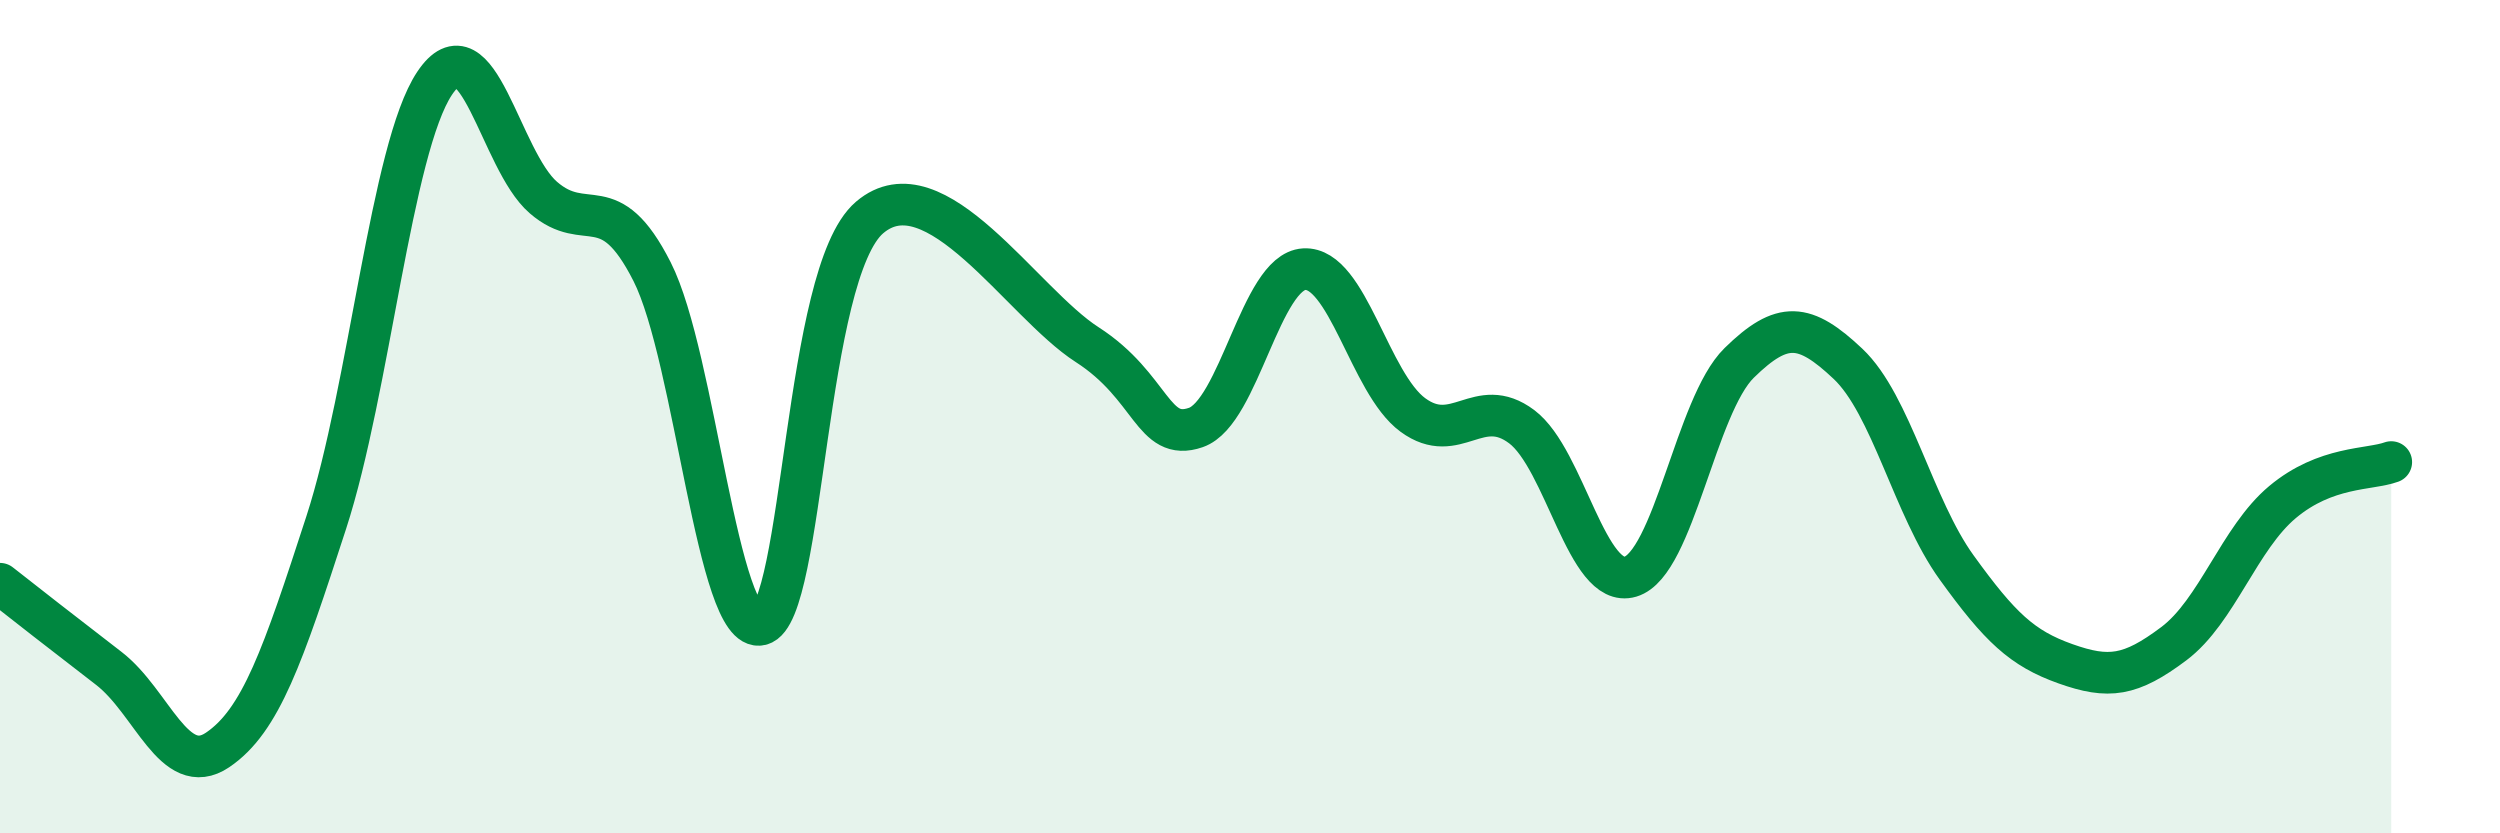
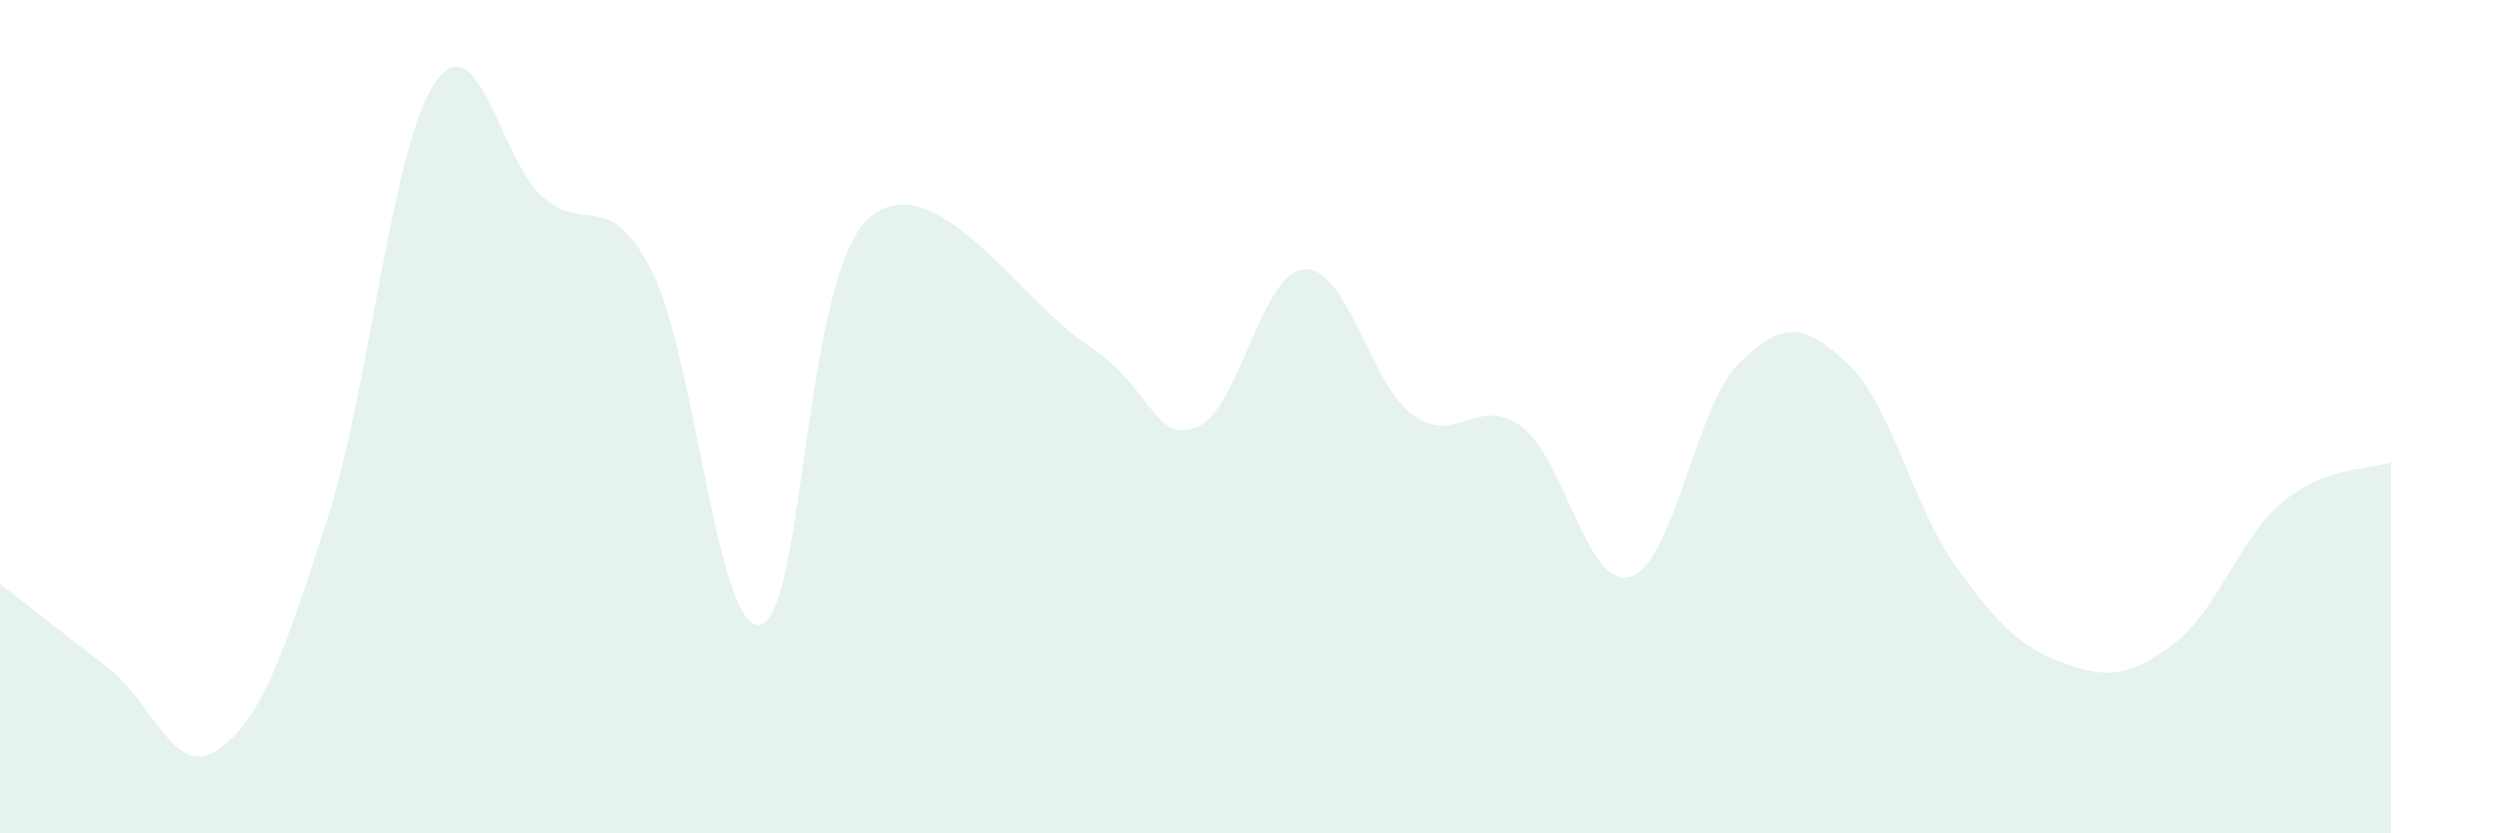
<svg xmlns="http://www.w3.org/2000/svg" width="60" height="20" viewBox="0 0 60 20">
  <path d="M 0,14.01 C 0.52,14.42 1.57,15.24 2.61,16.04 C 3.65,16.84 4.18,18.7 5.22,18 C 6.26,17.3 6.79,15.74 7.83,12.54 C 8.87,9.34 9.39,3.56 10.43,2 C 11.47,0.44 12,3.84 13.04,4.74 C 14.08,5.64 14.61,4.47 15.65,6.52 C 16.69,8.57 17.22,15.25 18.26,14.99 C 19.3,14.73 19.3,6.56 20.87,5.22 C 22.44,3.88 24.52,7.26 26.09,8.27 C 27.66,9.28 27.66,10.62 28.7,10.26 C 29.74,9.9 30.26,6.52 31.3,6.46 C 32.34,6.4 32.87,9.2 33.91,9.96 C 34.95,10.72 35.48,9.46 36.52,10.24 C 37.56,11.02 38.09,14.15 39.13,13.84 C 40.17,13.53 40.7,9.73 41.74,8.71 C 42.78,7.69 43.31,7.75 44.35,8.73 C 45.39,9.71 45.92,12.18 46.96,13.62 C 48,15.06 48.53,15.56 49.57,15.93 C 50.61,16.3 51.13,16.23 52.17,15.45 C 53.21,14.67 53.74,12.92 54.78,12.05 C 55.82,11.18 56.87,11.28 57.39,11.09L57.39 20L0 20Z" fill="#008740" opacity="0.1" stroke-linecap="round" stroke-linejoin="round" />
-   <path d="M 0,14.01 C 0.52,14.42 1.57,15.24 2.61,16.04 C 3.65,16.84 4.18,18.7 5.22,18 C 6.26,17.3 6.79,15.74 7.83,12.54 C 8.87,9.34 9.39,3.56 10.43,2 C 11.47,0.44 12,3.84 13.04,4.74 C 14.08,5.64 14.61,4.47 15.65,6.52 C 16.69,8.57 17.22,15.25 18.26,14.99 C 19.3,14.73 19.3,6.56 20.87,5.22 C 22.44,3.88 24.52,7.26 26.09,8.27 C 27.66,9.28 27.66,10.62 28.7,10.26 C 29.74,9.9 30.26,6.52 31.3,6.46 C 32.34,6.4 32.87,9.2 33.91,9.96 C 34.95,10.72 35.48,9.46 36.52,10.24 C 37.56,11.02 38.09,14.15 39.13,13.84 C 40.17,13.53 40.7,9.73 41.74,8.71 C 42.78,7.69 43.31,7.75 44.35,8.73 C 45.39,9.71 45.92,12.18 46.96,13.62 C 48,15.06 48.53,15.56 49.57,15.93 C 50.61,16.3 51.13,16.23 52.17,15.45 C 53.21,14.67 53.74,12.92 54.78,12.05 C 55.82,11.18 56.87,11.28 57.39,11.09" stroke="#008740" stroke-width="1" fill="none" stroke-linecap="round" stroke-linejoin="round" />
</svg>